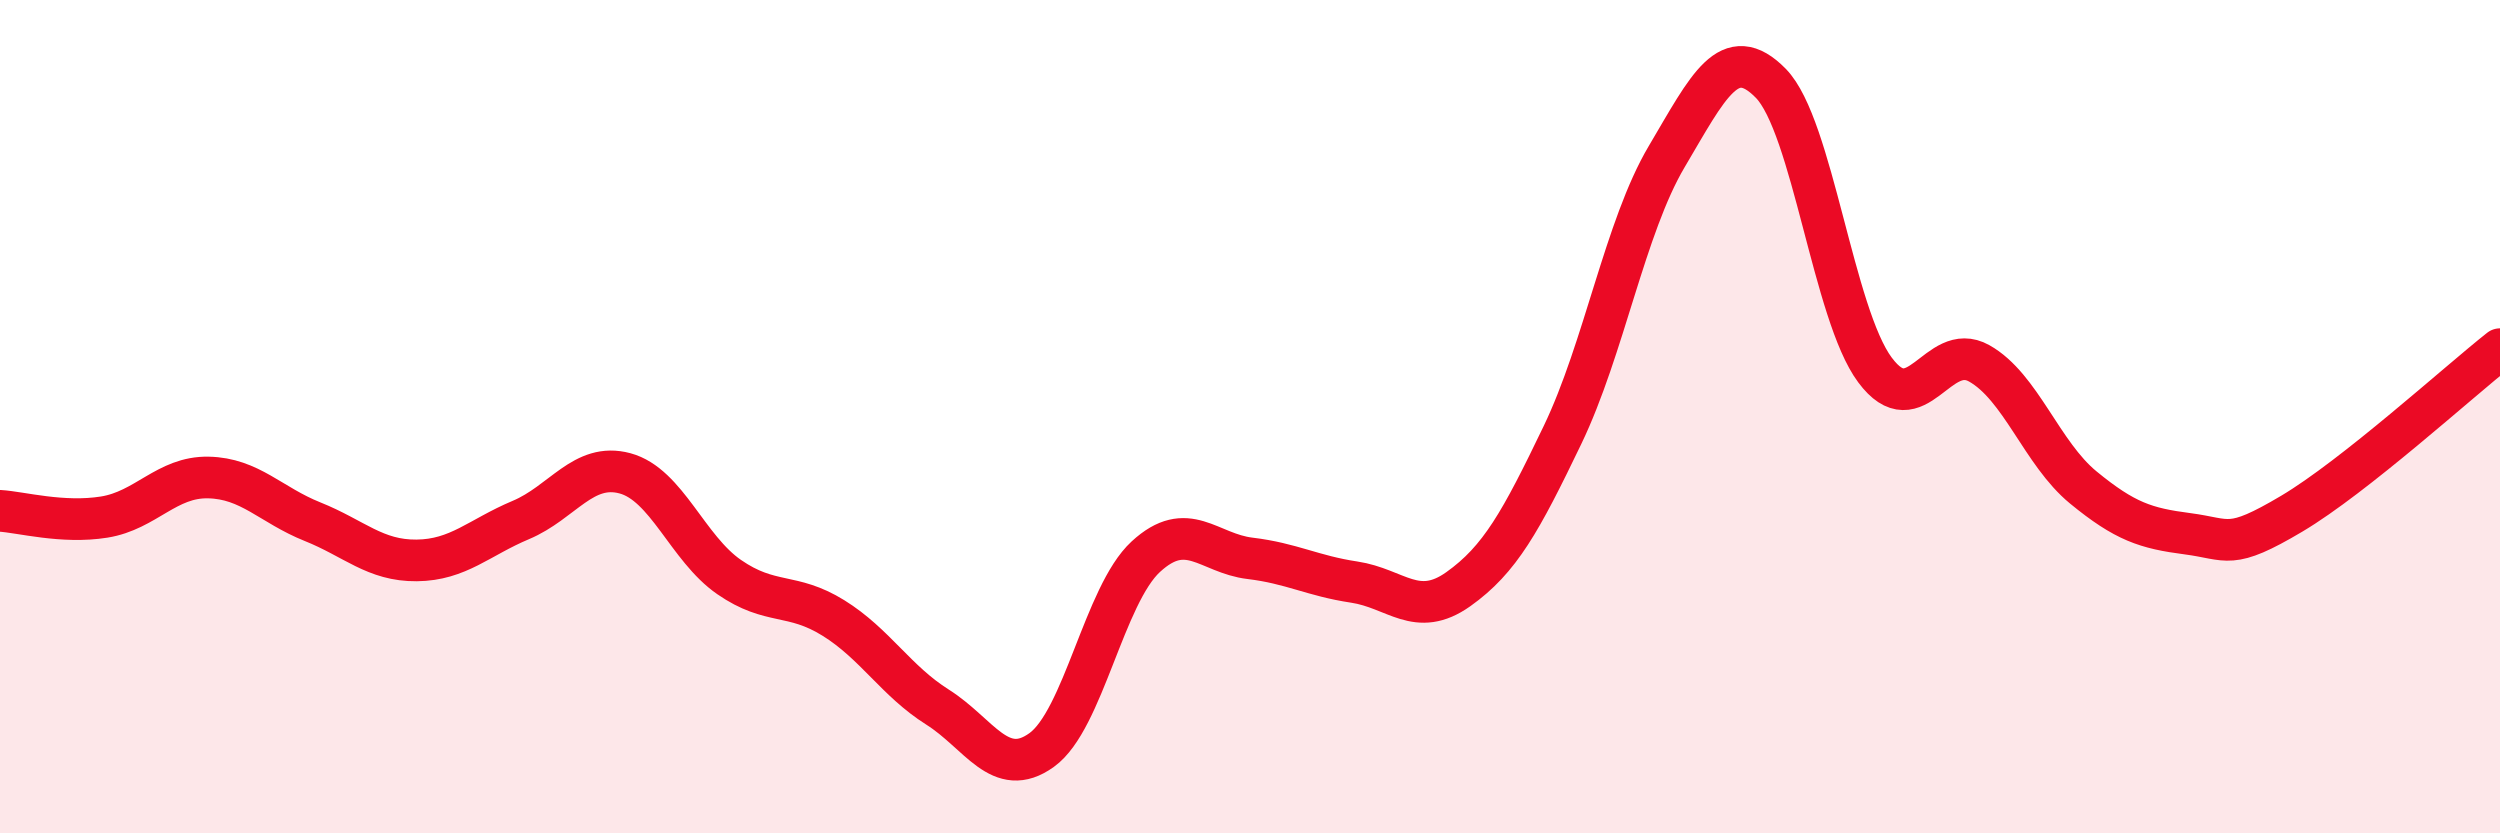
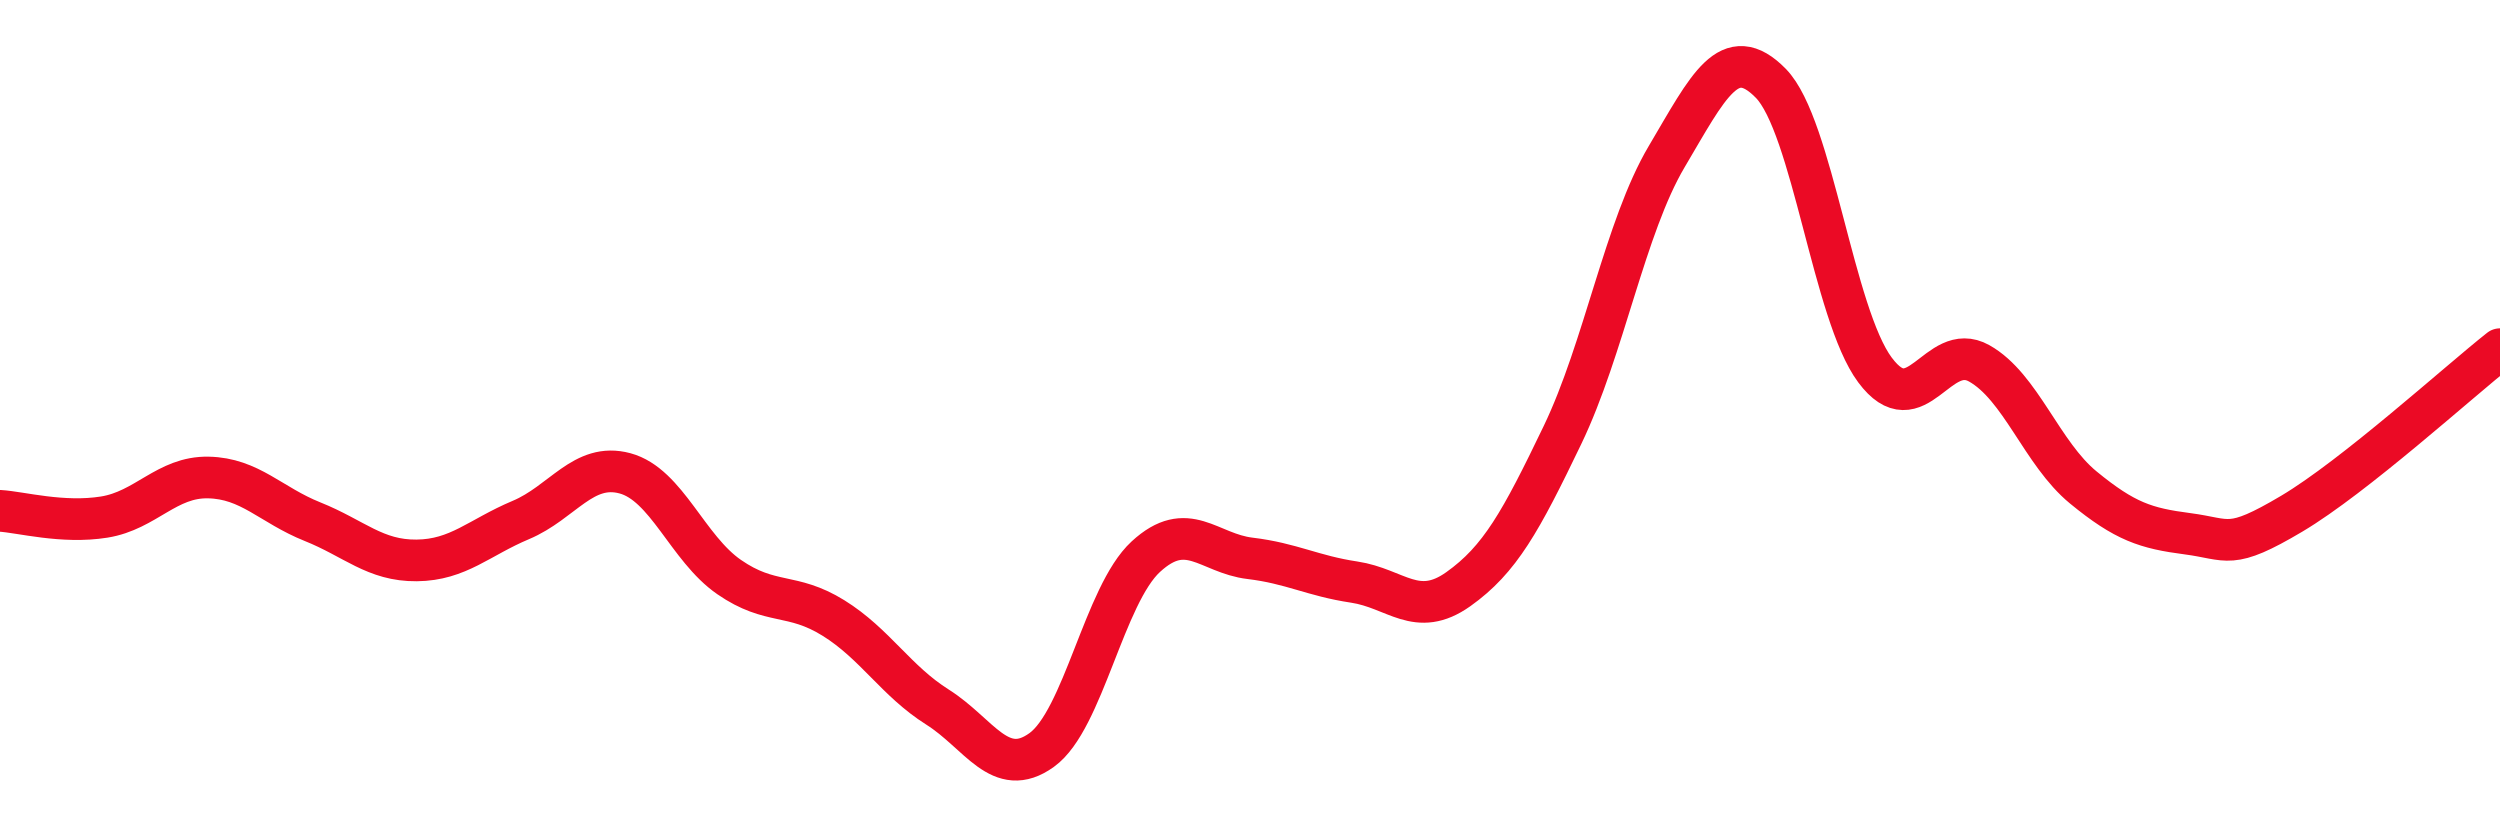
<svg xmlns="http://www.w3.org/2000/svg" width="60" height="20" viewBox="0 0 60 20">
-   <path d="M 0,12.26 C 0.5,12.29 1.5,12.57 2.5,12.41 C 3.5,12.25 4,11.44 5,11.46 C 6,11.48 6.5,12.12 7.5,12.52 C 8.5,12.92 9,13.46 10,13.45 C 11,13.44 11.5,12.9 12.5,12.48 C 13.5,12.06 14,11.09 15,11.36 C 16,11.63 16.5,13.16 17.5,13.85 C 18.5,14.54 19,14.21 20,14.83 C 21,15.45 21.5,16.34 22.5,16.97 C 23.5,17.6 24,18.72 25,18 C 26,17.28 26.5,14.28 27.5,13.36 C 28.5,12.44 29,13.28 30,13.4 C 31,13.52 31.5,13.82 32.5,13.97 C 33.5,14.12 34,14.85 35,14.14 C 36,13.43 36.5,12.52 37.5,10.44 C 38.5,8.36 39,5.45 40,3.76 C 41,2.07 41.5,0.98 42.5,2 C 43.5,3.02 44,7.54 45,8.88 C 46,10.22 46.5,8.16 47.5,8.72 C 48.5,9.28 49,10.88 50,11.7 C 51,12.52 51.5,12.68 52.5,12.81 C 53.5,12.94 53.5,13.22 55,12.33 C 56.5,11.44 59,9.17 60,8.38L60 20L0 20Z" fill="#EB0A25" opacity="0.1" stroke-linecap="round" stroke-linejoin="round" />
  <path d="M 0,12.26 C 0.5,12.29 1.5,12.57 2.5,12.41 C 3.5,12.25 4,11.44 5,11.46 C 6,11.48 6.5,12.12 7.5,12.52 C 8.5,12.92 9,13.46 10,13.45 C 11,13.44 11.5,12.9 12.5,12.48 C 13.5,12.06 14,11.09 15,11.36 C 16,11.63 16.5,13.16 17.5,13.85 C 18.5,14.54 19,14.21 20,14.83 C 21,15.45 21.5,16.34 22.5,16.97 C 23.5,17.6 24,18.72 25,18 C 26,17.28 26.5,14.28 27.5,13.36 C 28.5,12.44 29,13.28 30,13.4 C 31,13.52 31.5,13.82 32.5,13.97 C 33.5,14.12 34,14.85 35,14.14 C 36,13.43 36.5,12.52 37.5,10.44 C 38.5,8.36 39,5.45 40,3.76 C 41,2.07 41.5,0.98 42.5,2 C 43.5,3.02 44,7.54 45,8.88 C 46,10.22 46.5,8.16 47.5,8.72 C 48.5,9.28 49,10.88 50,11.7 C 51,12.52 51.5,12.68 52.5,12.81 C 53.5,12.94 53.5,13.22 55,12.33 C 56.5,11.44 59,9.17 60,8.38" stroke="#EB0A25" stroke-width="1" fill="none" stroke-linecap="round" stroke-linejoin="round" />
</svg>